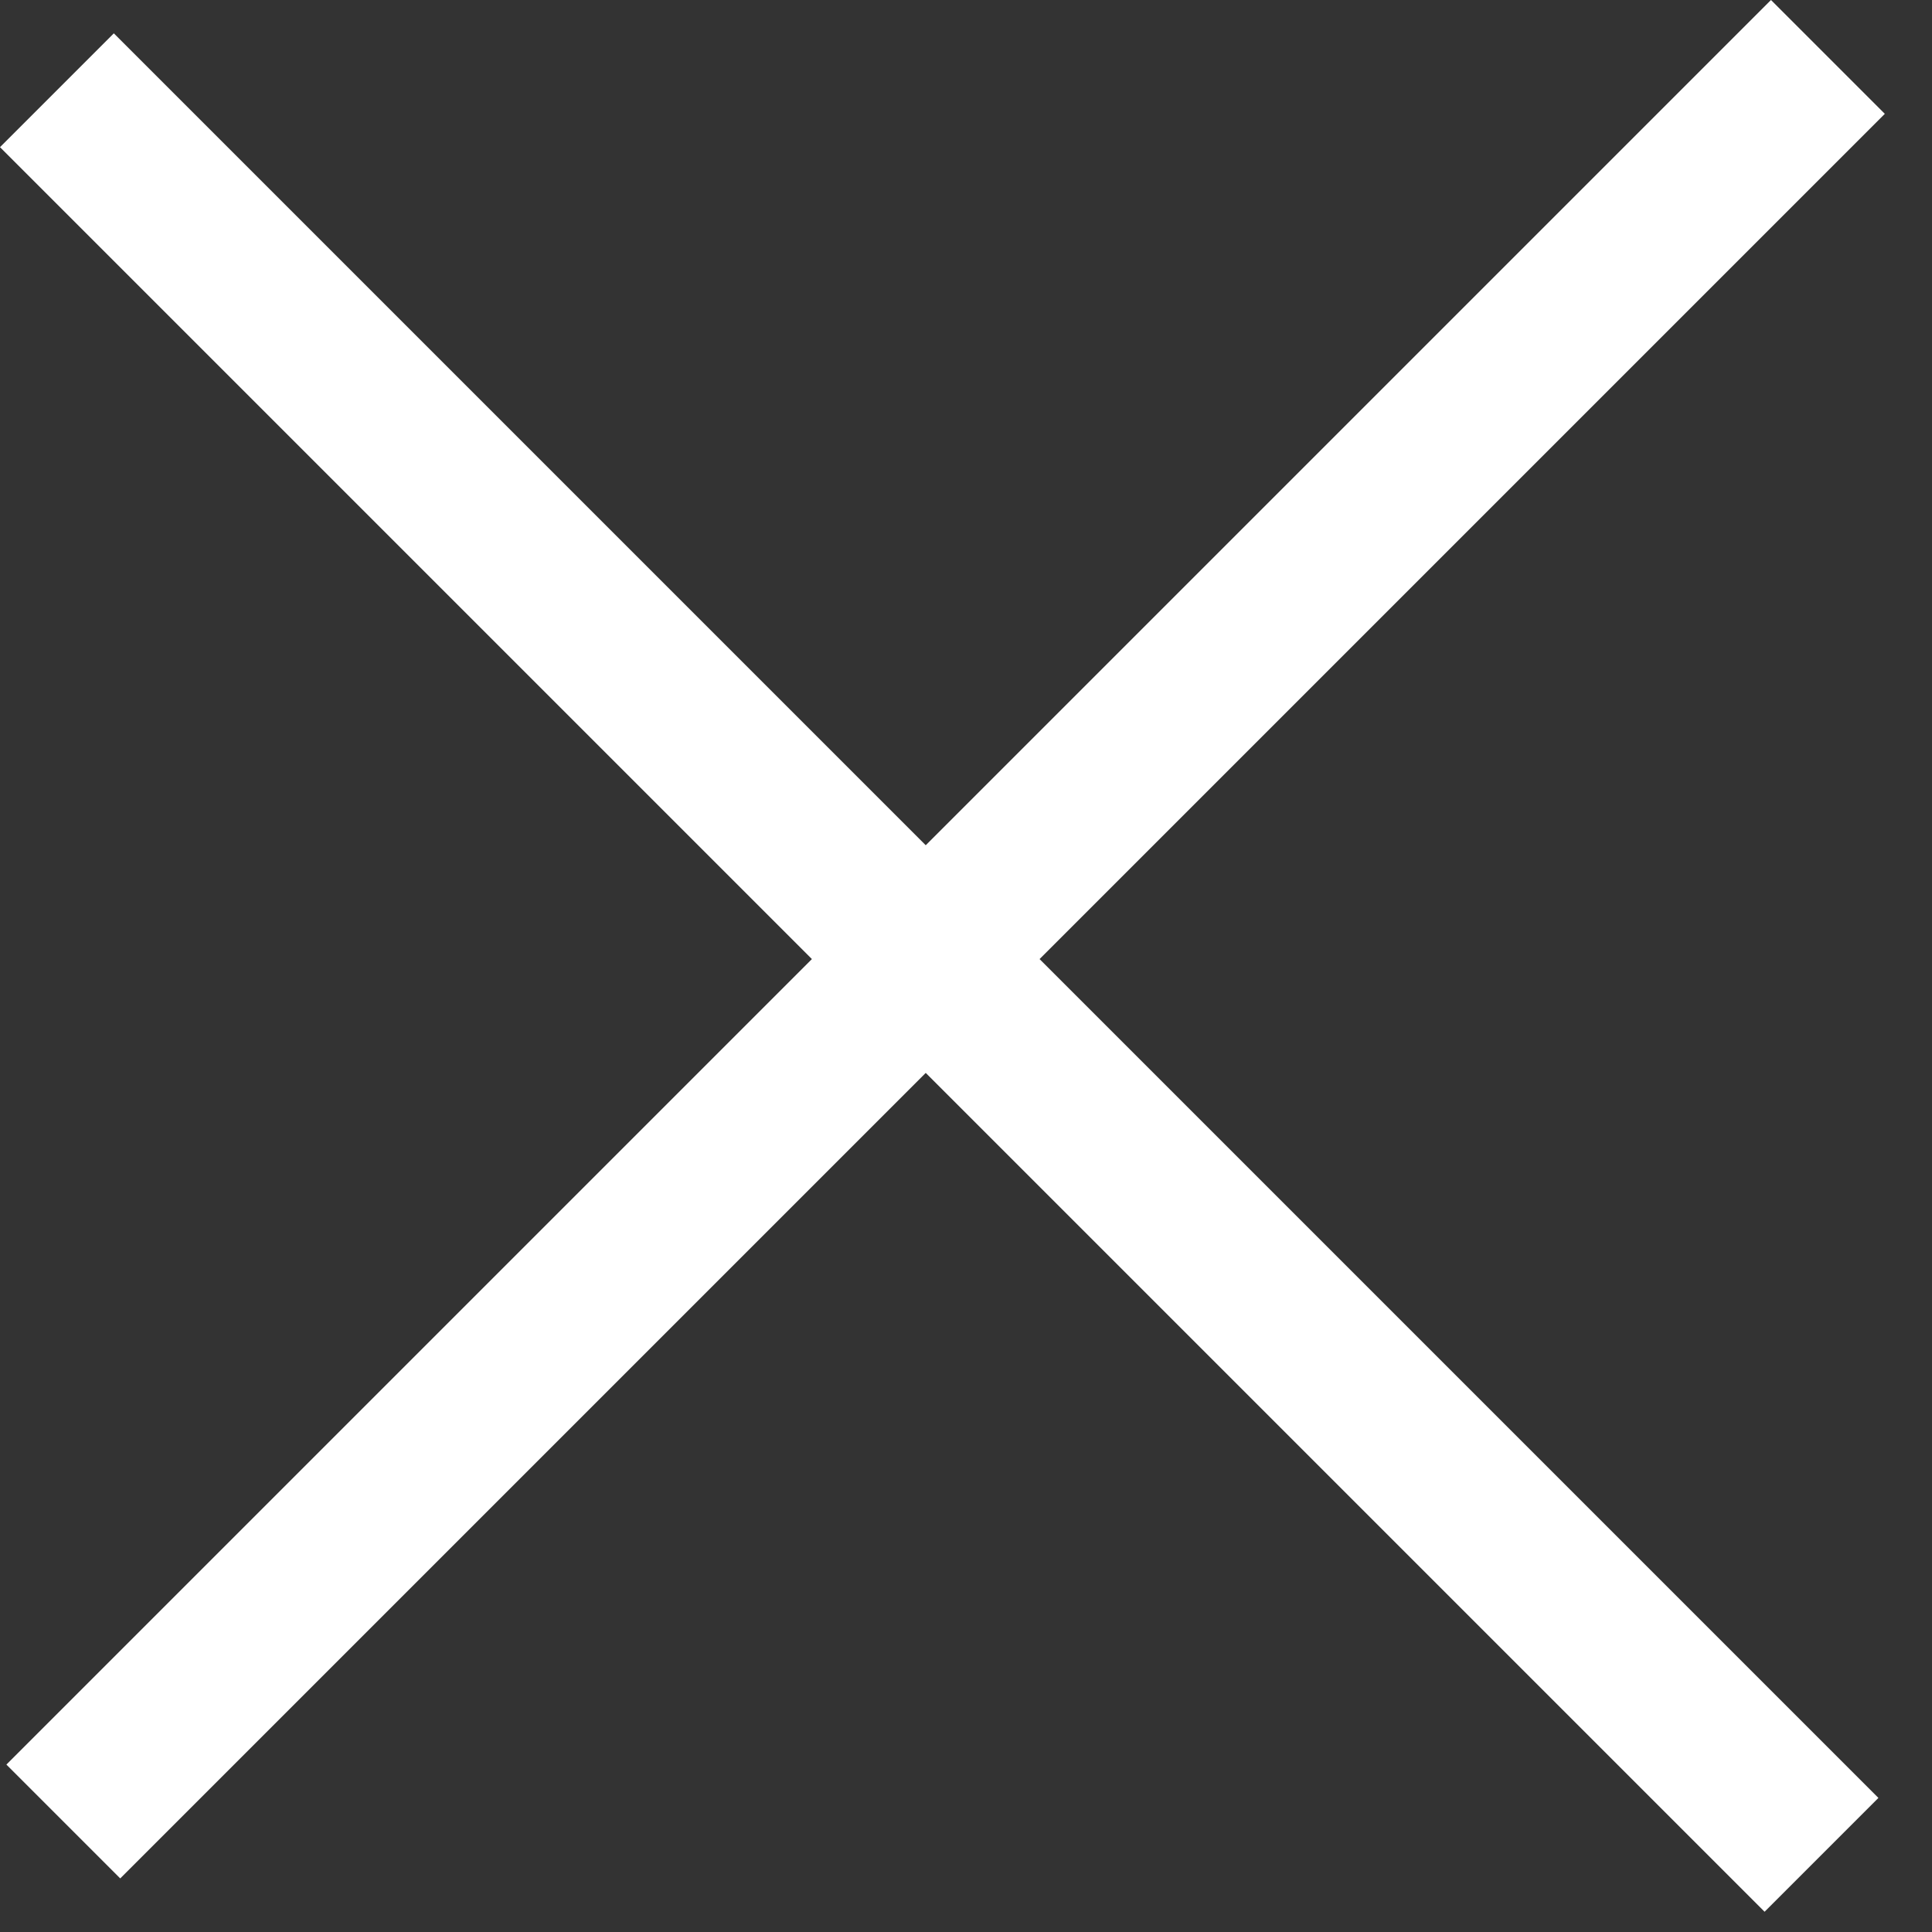
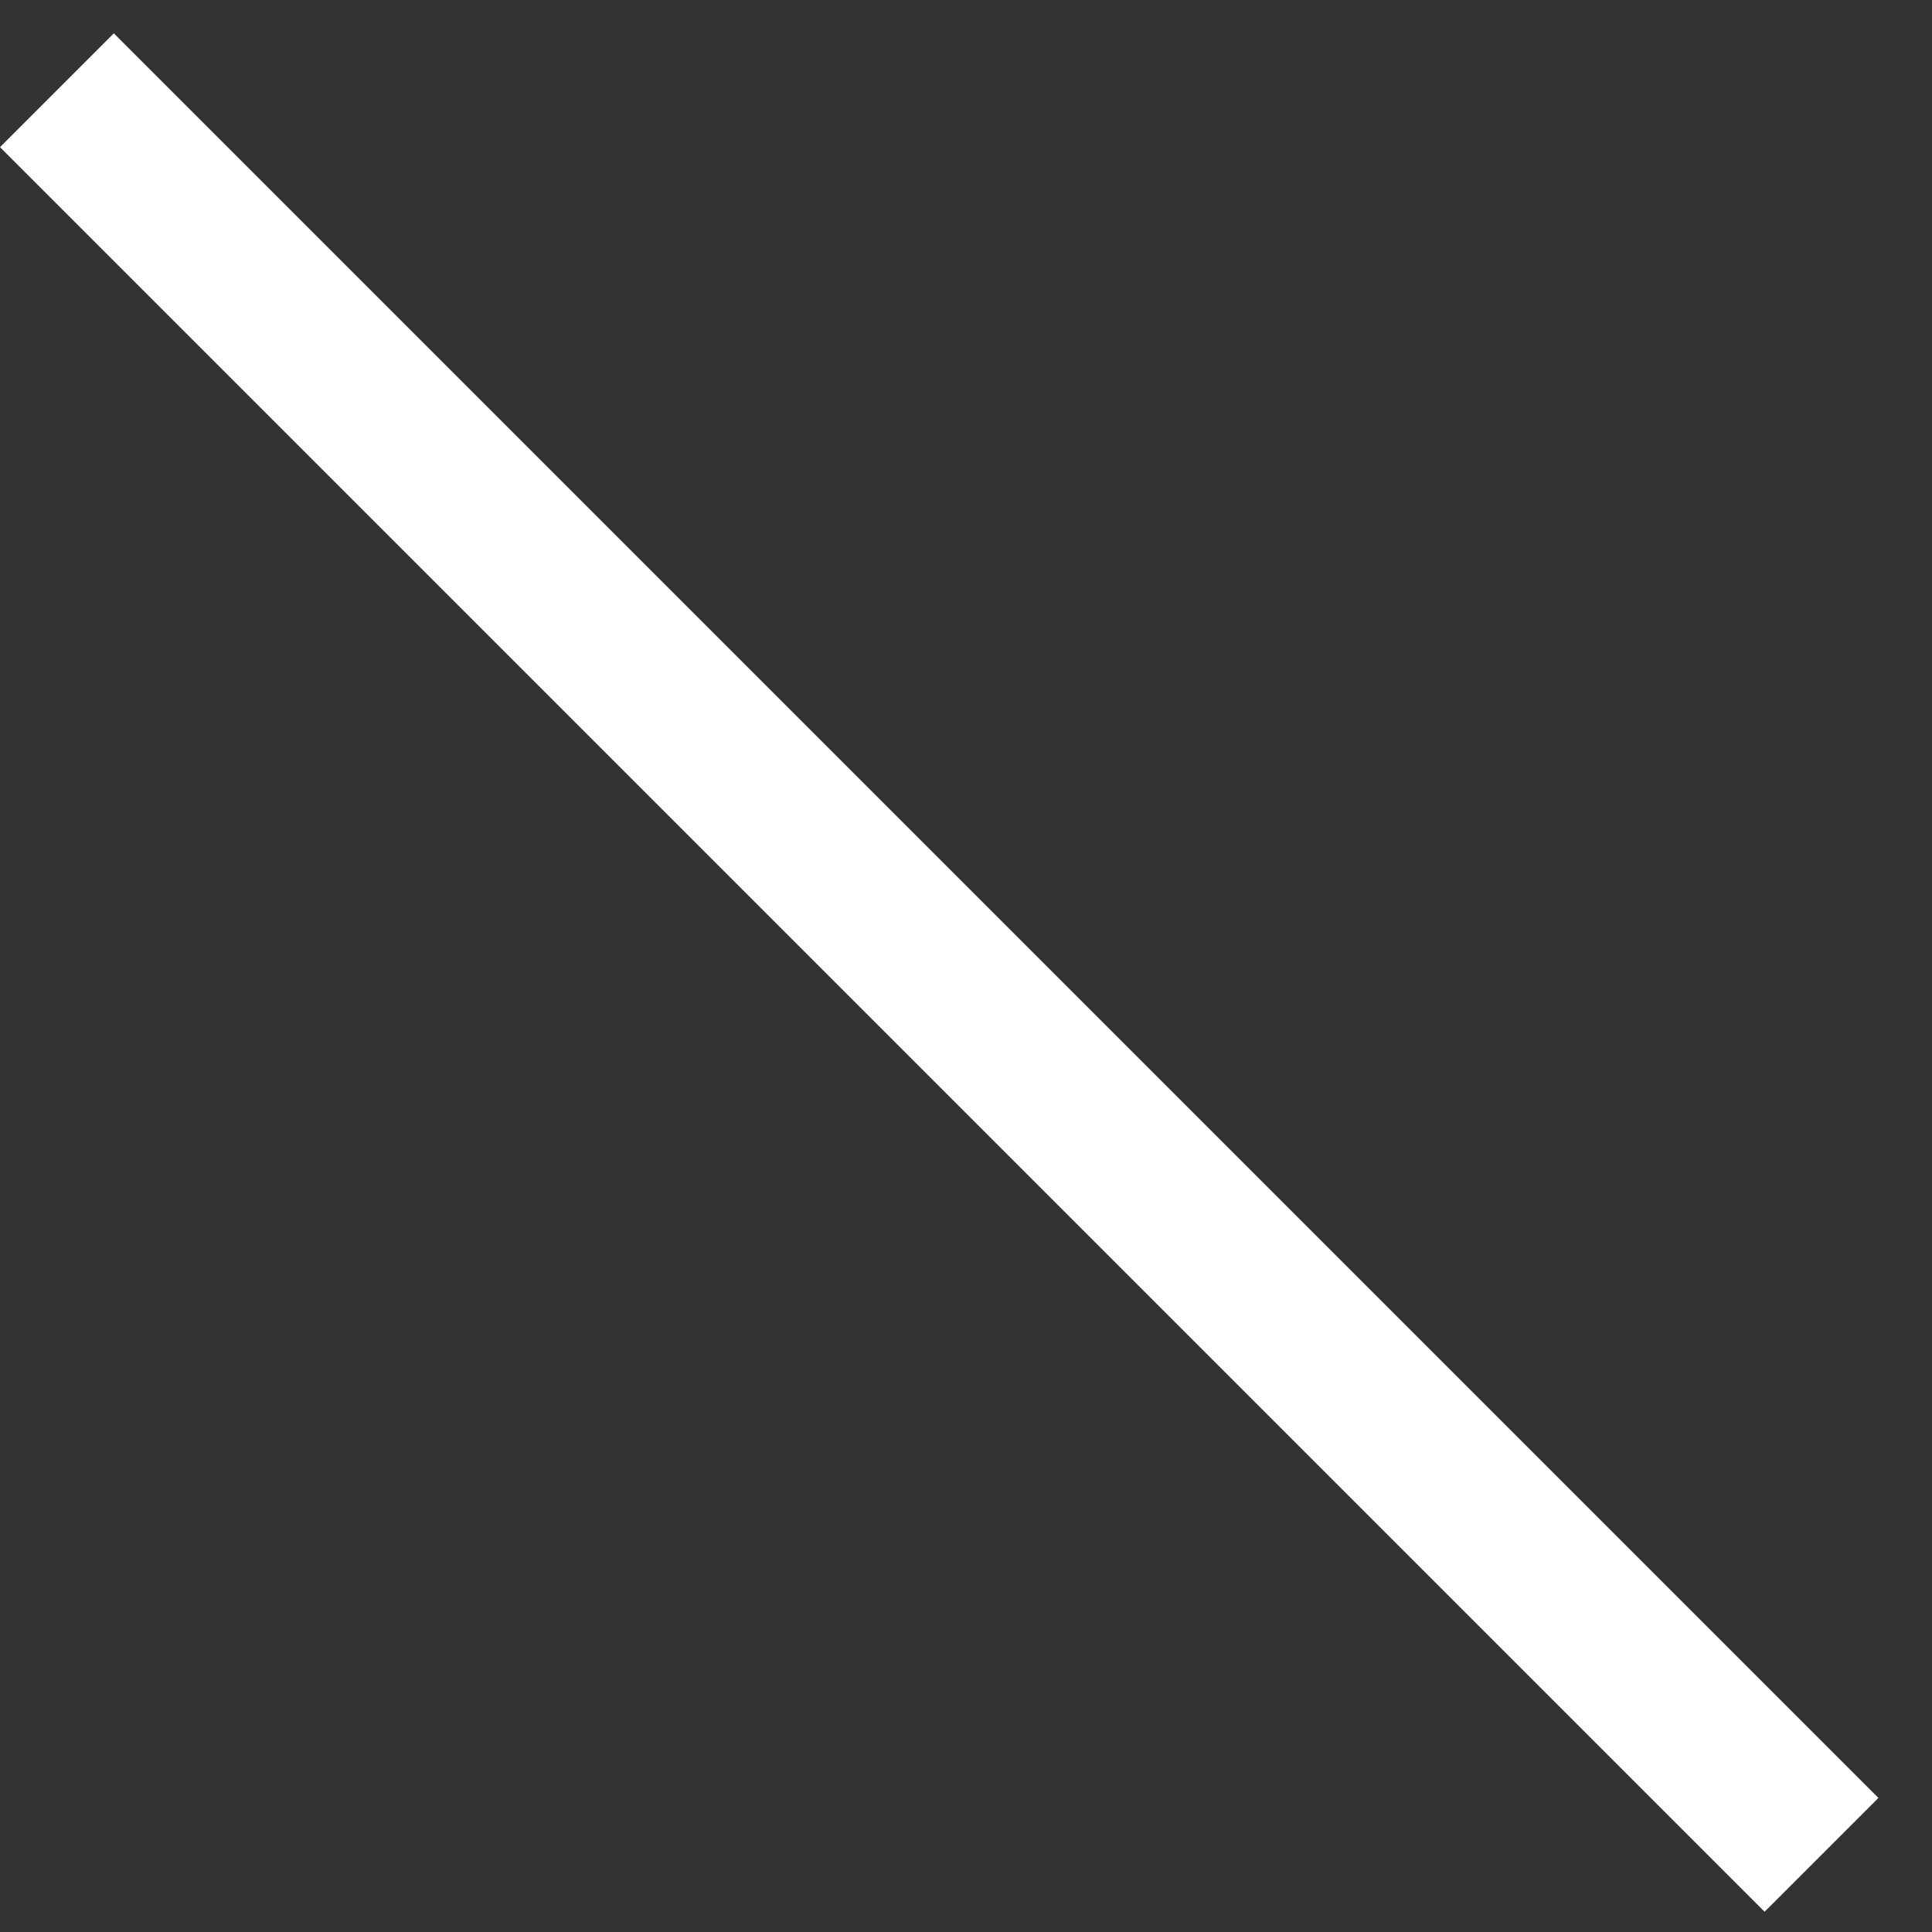
<svg xmlns="http://www.w3.org/2000/svg" width="24" height="24" viewBox="0 0 24 24" fill="none">
  <rect x="0" y="0" width="24" height="24" fill="#333333" stroke="none" />
  <rect x="1.414" y="0.414" width="31" height="2" transform="rotate(45 1.414 0.414)" fill="white" />
-   <rect x="23.414" y="1.414" width="31" height="2" transform="rotate(135 23.414 1.414)" fill="white" />
</svg>